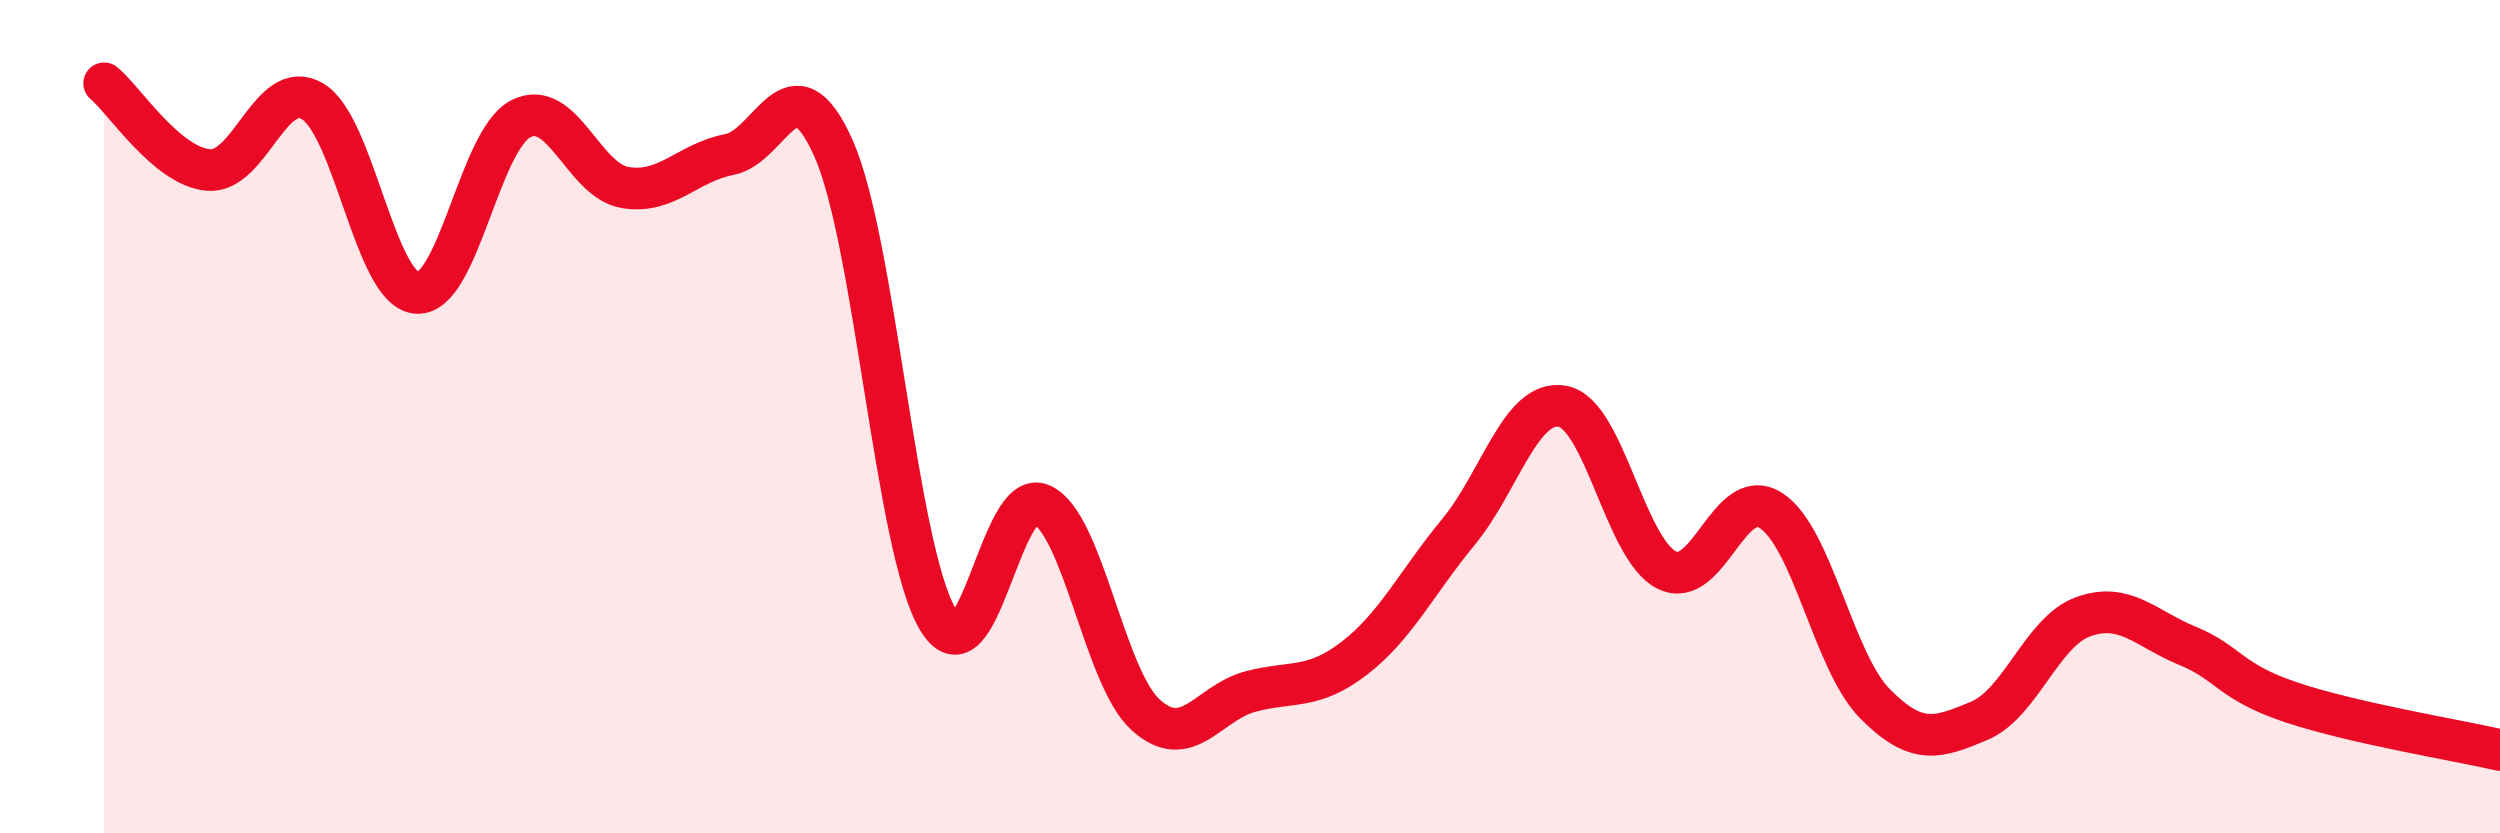
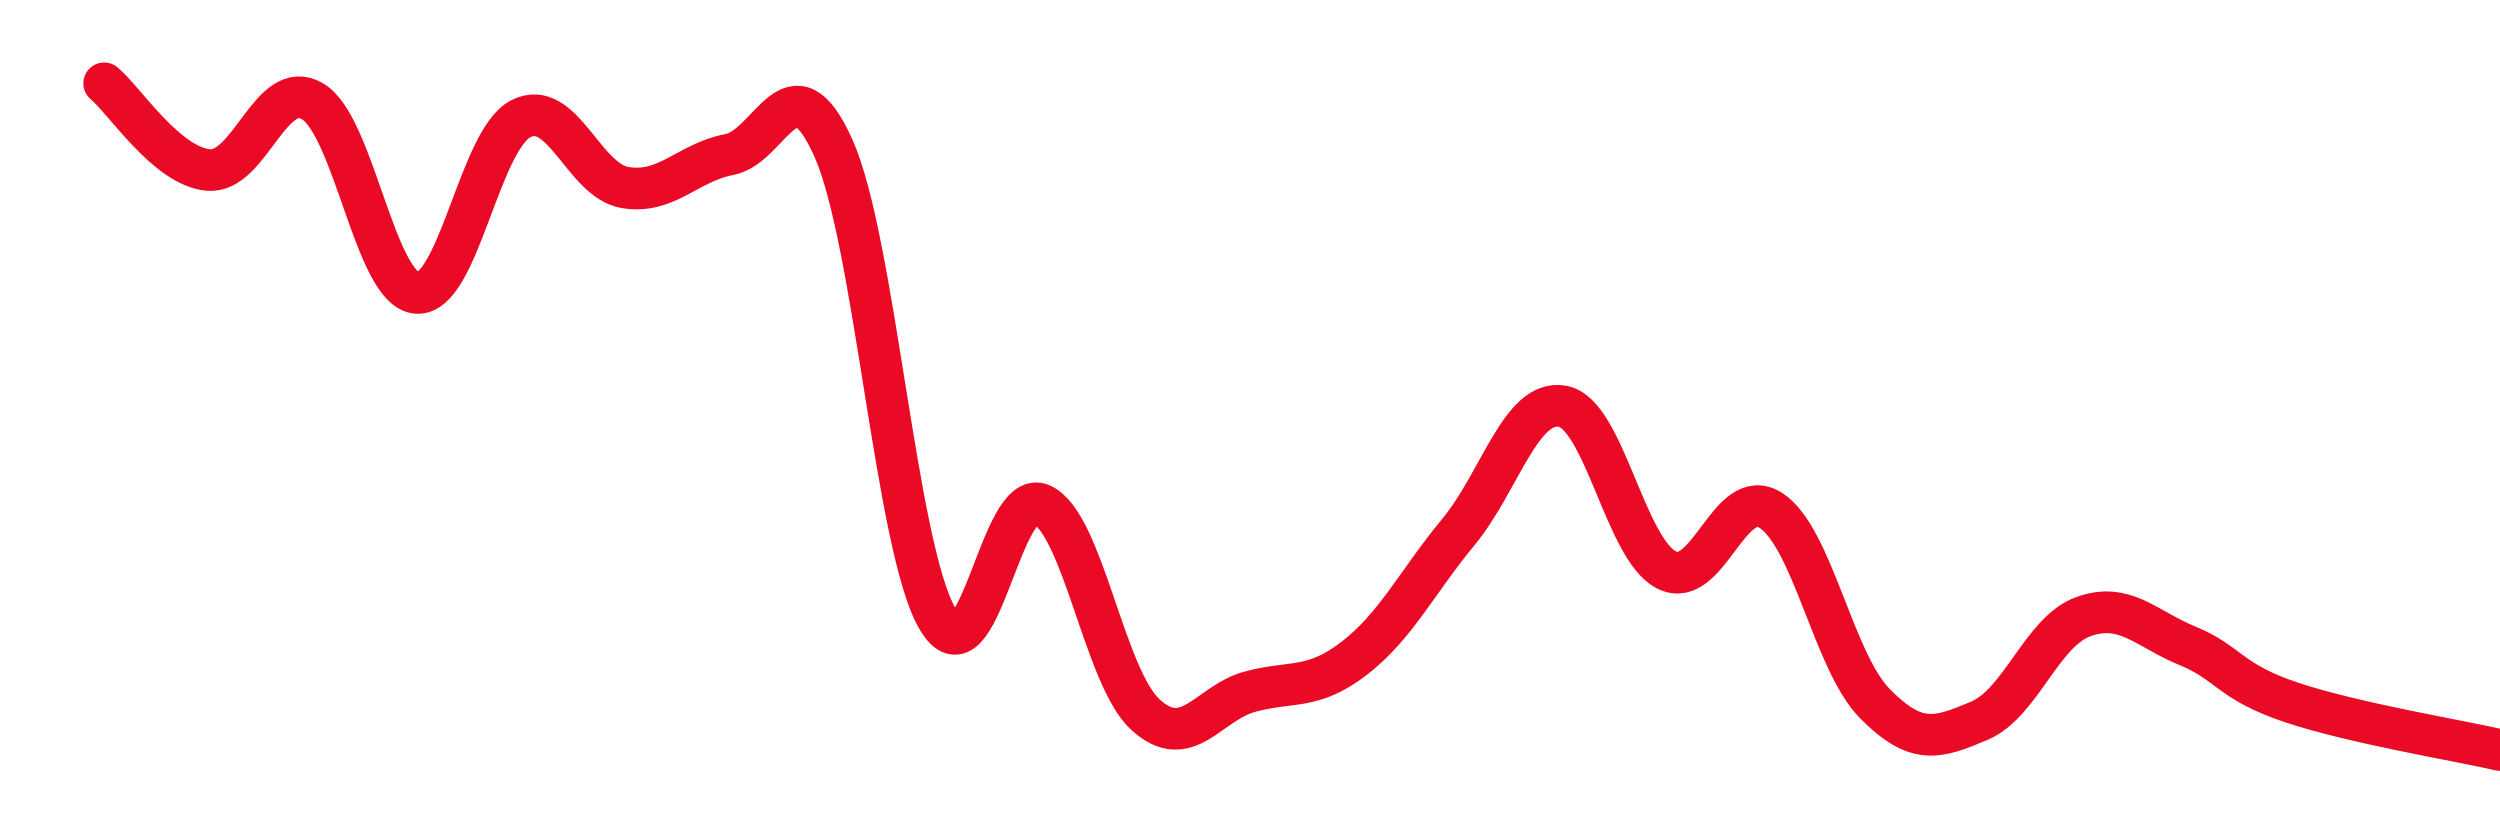
<svg xmlns="http://www.w3.org/2000/svg" width="60" height="20" viewBox="0 0 60 20">
-   <path d="M 2.5,2 C 3,2.42 4,3.99 5,4.08 C 6,4.17 6.5,1.84 7.5,2.43 C 8.5,3.02 9,6.95 10,7.03 C 11,7.11 11.5,3.36 12.5,2.85 C 13.5,2.34 14,4.33 15,4.5 C 16,4.67 16.5,3.9 17.5,3.71 C 18.5,3.52 19,1.32 20,3.55 C 21,5.78 21.5,13.14 22.5,14.85 C 23.5,16.56 24,11.65 25,12.11 C 26,12.57 26.5,16.26 27.5,17.16 C 28.5,18.06 29,16.87 30,16.6 C 31,16.33 31.5,16.57 32.5,15.8 C 33.5,15.03 34,13.98 35,12.77 C 36,11.56 36.5,9.57 37.5,9.75 C 38.5,9.93 39,13.18 40,13.68 C 41,14.18 41.5,11.61 42.5,12.25 C 43.5,12.89 44,15.88 45,16.89 C 46,17.9 46.5,17.72 47.5,17.3 C 48.5,16.88 49,15.16 50,14.8 C 51,14.44 51.5,15.09 52.5,15.5 C 53.5,15.91 53.5,16.36 55,16.86 C 56.5,17.36 59,17.77 60,18L60 20L2.5 20Z" fill="#EB0A25" opacity="0.1" stroke-linecap="round" stroke-linejoin="round" />
  <path d="M 2.5,2 C 3,2.42 4,3.99 5,4.08 C 6,4.17 6.5,1.84 7.5,2.43 C 8.5,3.02 9,6.95 10,7.03 C 11,7.11 11.5,3.36 12.5,2.85 C 13.5,2.34 14,4.33 15,4.5 C 16,4.67 16.5,3.9 17.5,3.71 C 18.5,3.52 19,1.32 20,3.55 C 21,5.78 21.5,13.14 22.5,14.85 C 23.5,16.56 24,11.65 25,12.11 C 26,12.57 26.5,16.26 27.5,17.16 C 28.5,18.06 29,16.87 30,16.6 C 31,16.33 31.5,16.57 32.5,15.8 C 33.5,15.03 34,13.98 35,12.77 C 36,11.56 36.5,9.57 37.5,9.75 C 38.5,9.93 39,13.18 40,13.68 C 41,14.18 41.5,11.61 42.5,12.25 C 43.5,12.89 44,15.88 45,16.89 C 46,17.9 46.5,17.72 47.5,17.3 C 48.5,16.88 49,15.16 50,14.8 C 51,14.44 51.5,15.09 52.5,15.5 C 53.5,15.91 53.5,16.36 55,16.86 C 56.5,17.36 59,17.77 60,18" stroke="#EB0A25" stroke-width="1" fill="none" stroke-linecap="round" stroke-linejoin="round" />
</svg>